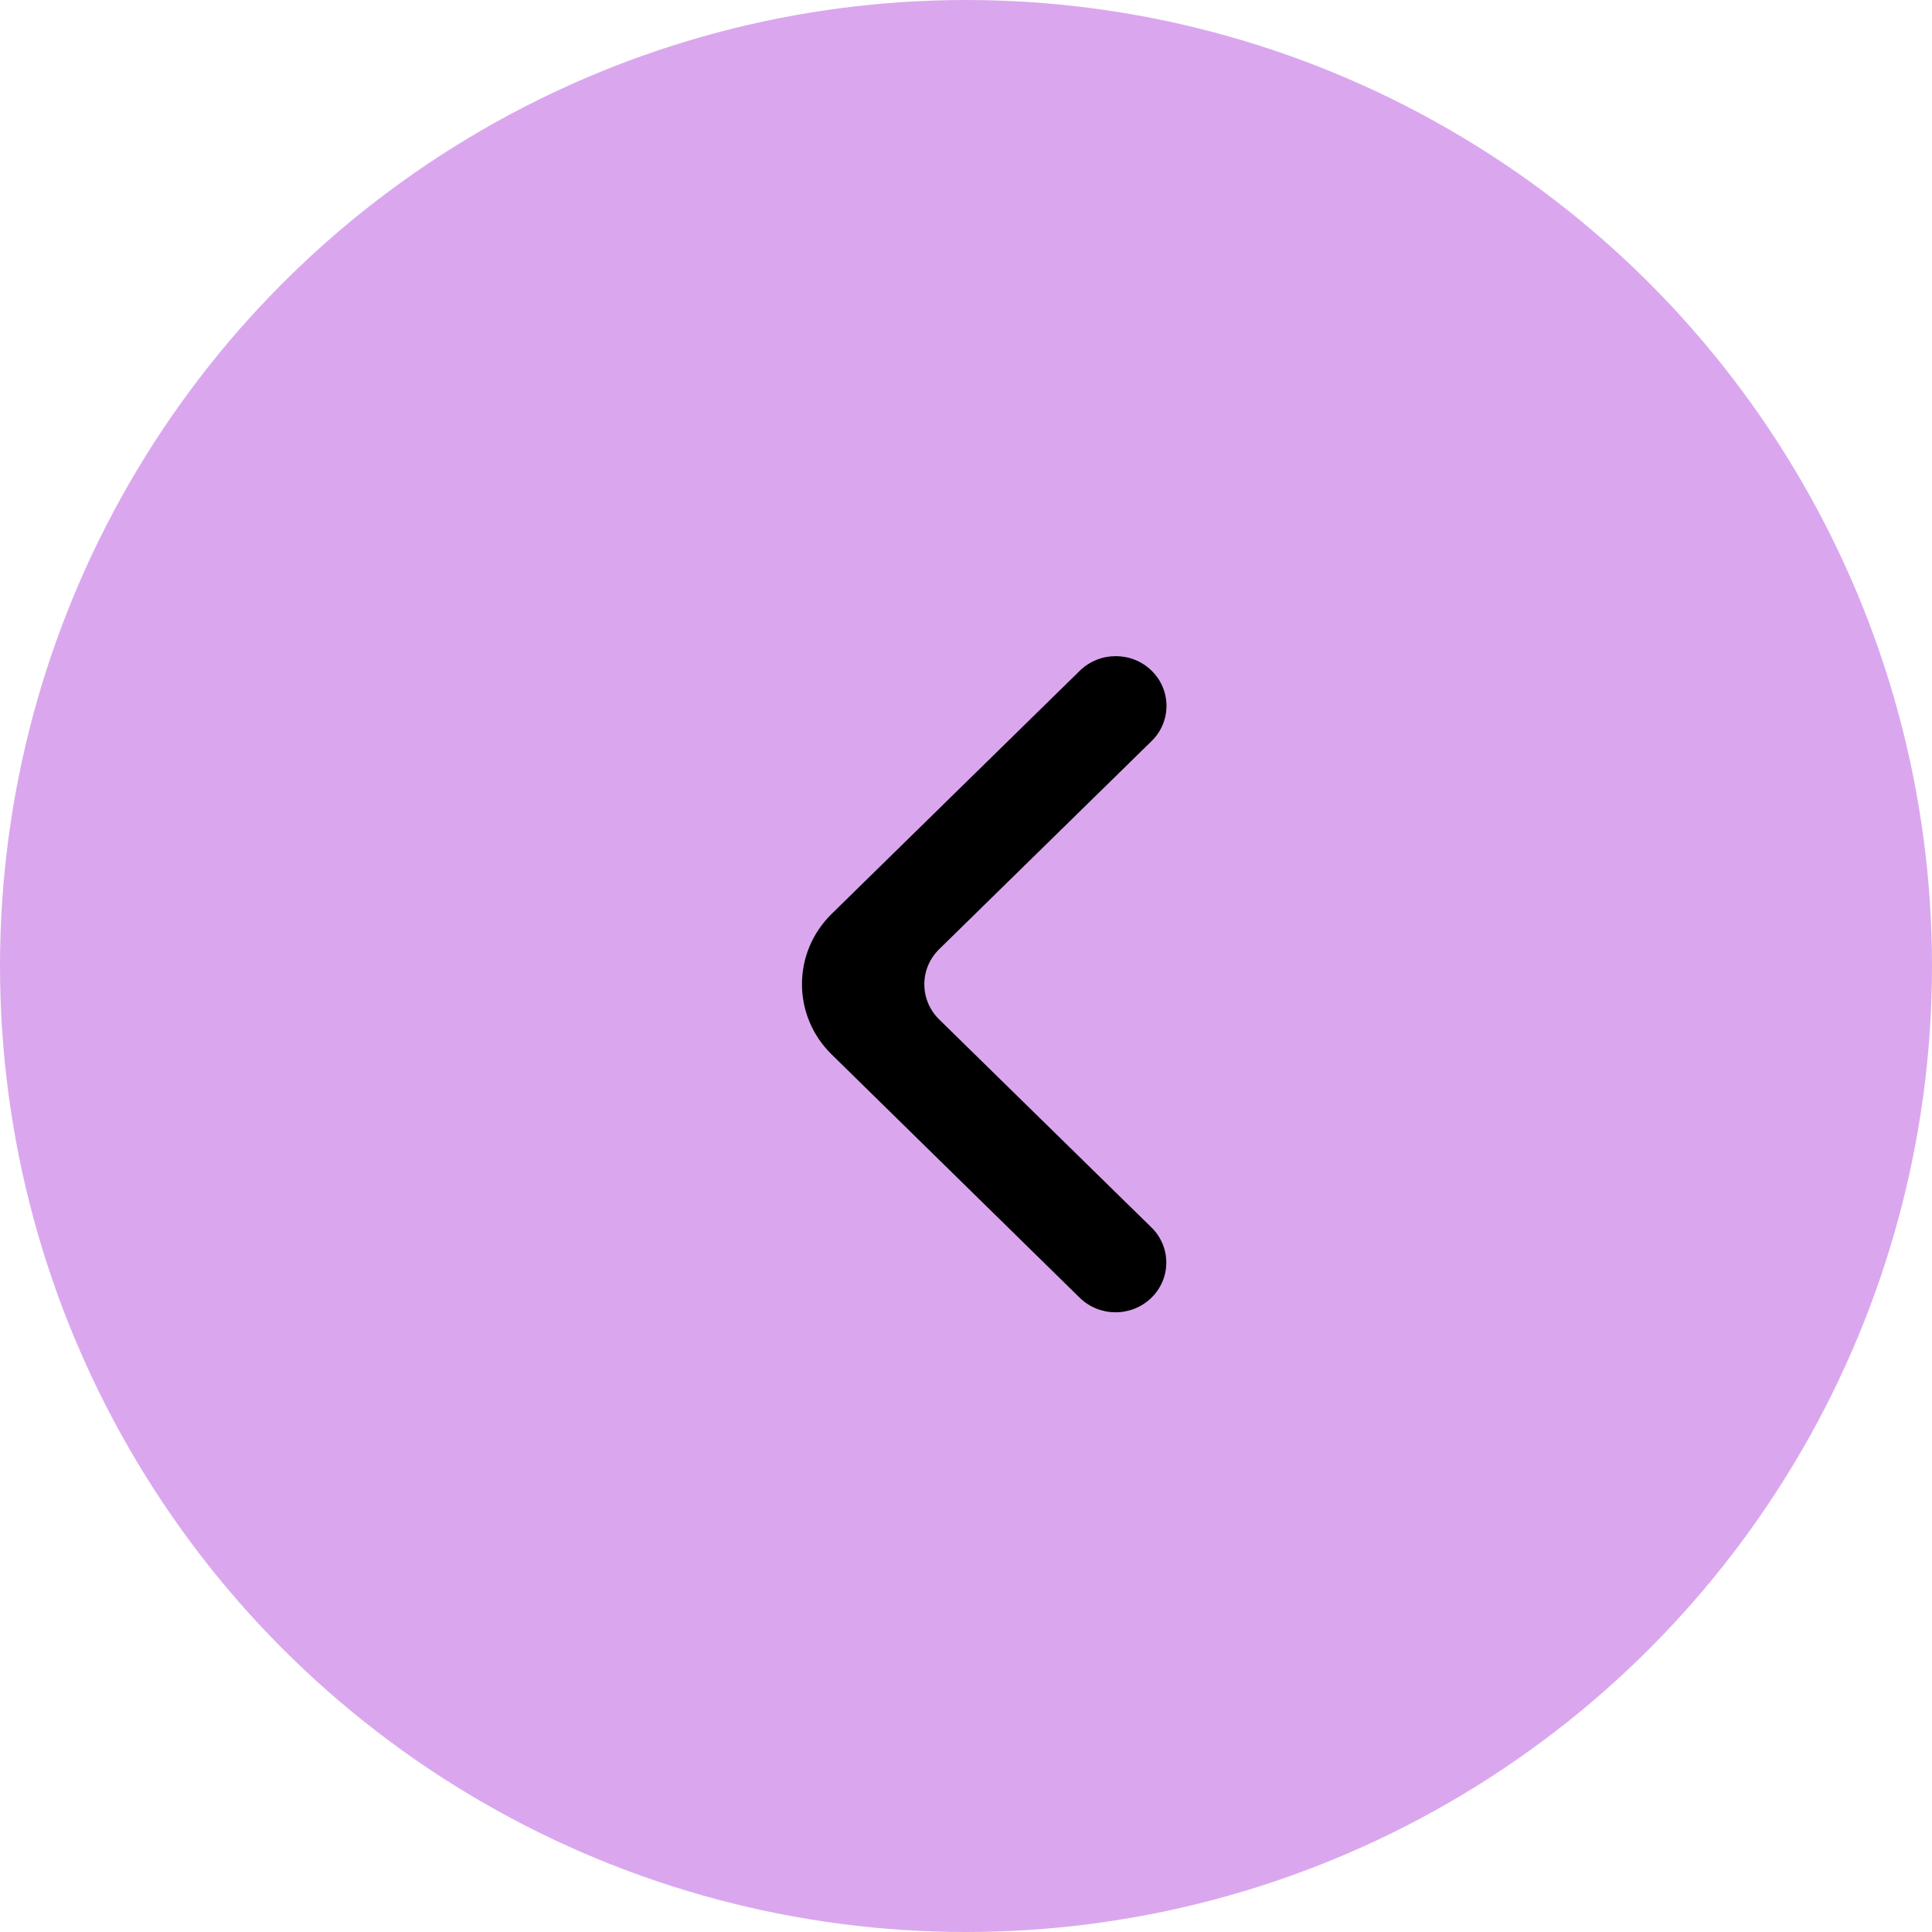
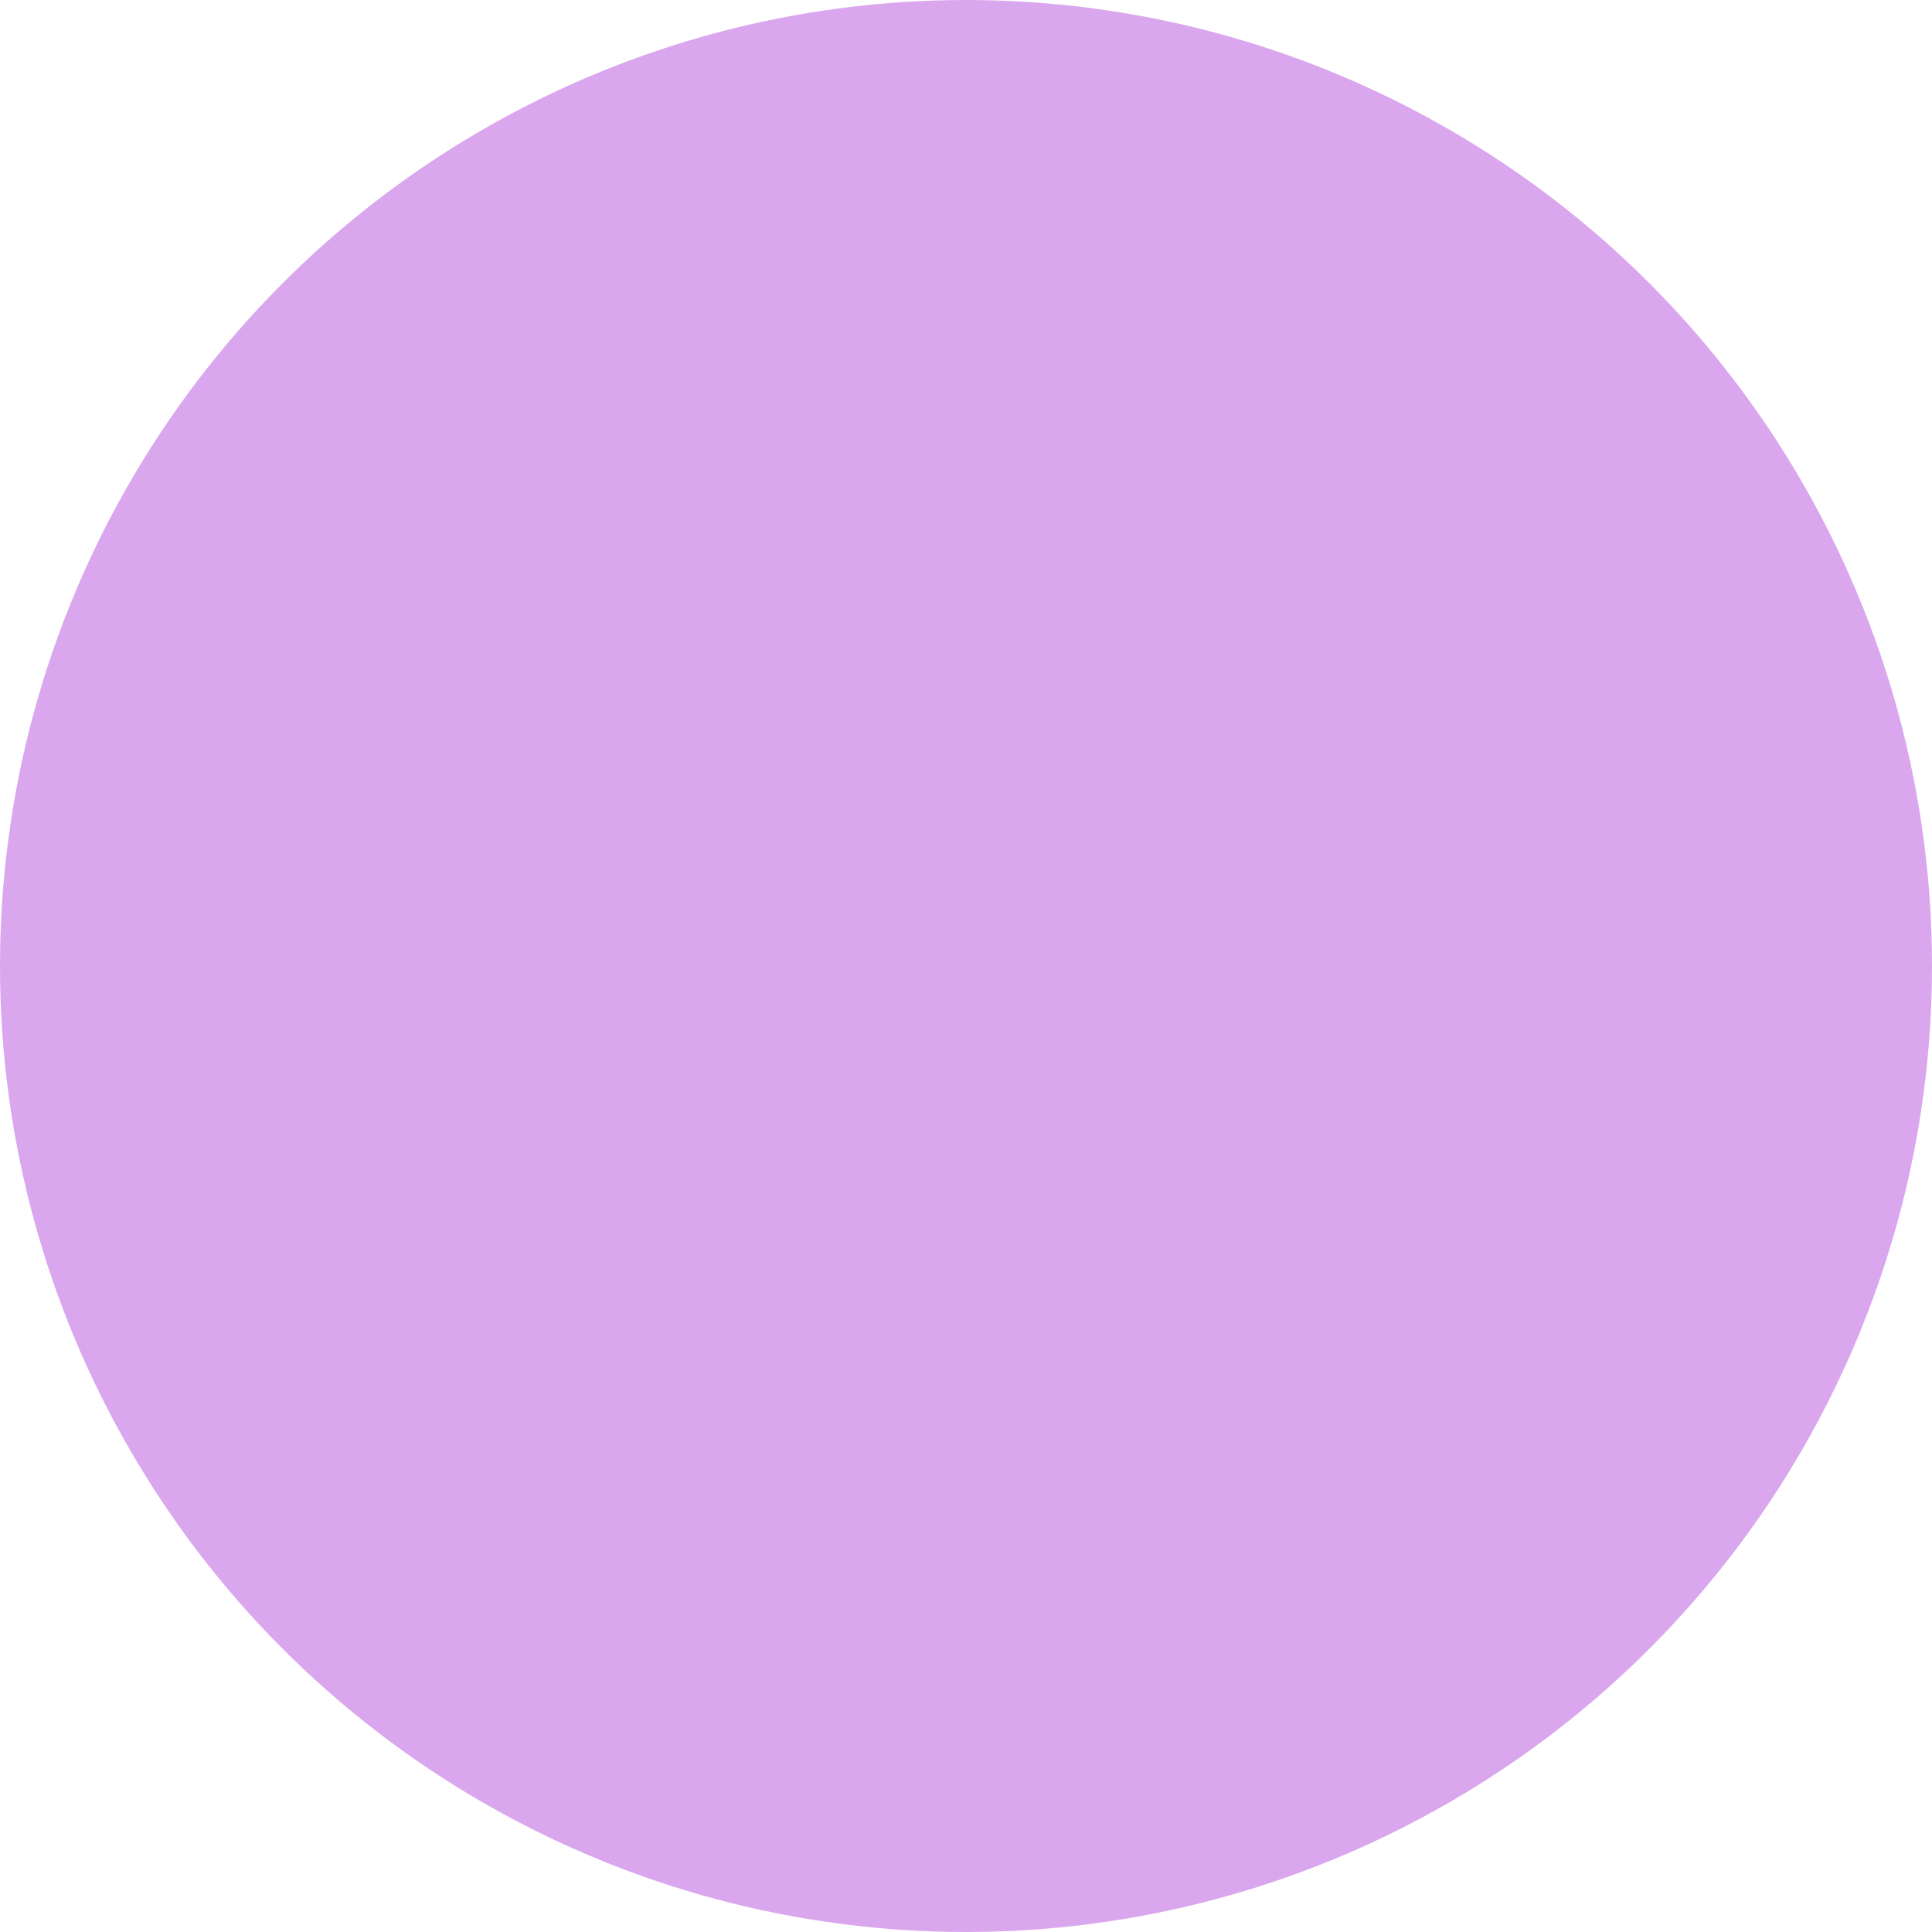
<svg xmlns="http://www.w3.org/2000/svg" width="53" height="53" viewBox="0 0 53 53" fill="none">
  <circle cx="26.5" cy="26.5" r="26.5" fill="#DAA7EE" />
-   <path d="M31.587 35.6C31.044 36.133 30.162 36.133 29.619 35.6L22.815 28.927C21.728 27.862 21.729 26.135 22.815 25.07L29.623 18.399C30.167 17.867 31.049 17.867 31.592 18.399C32.136 18.932 32.136 19.796 31.592 20.329L25.765 26.038C25.221 26.571 25.221 27.434 25.765 27.967L31.587 33.672C32.131 34.204 32.131 35.068 31.587 35.6Z" fill="black" />
</svg>